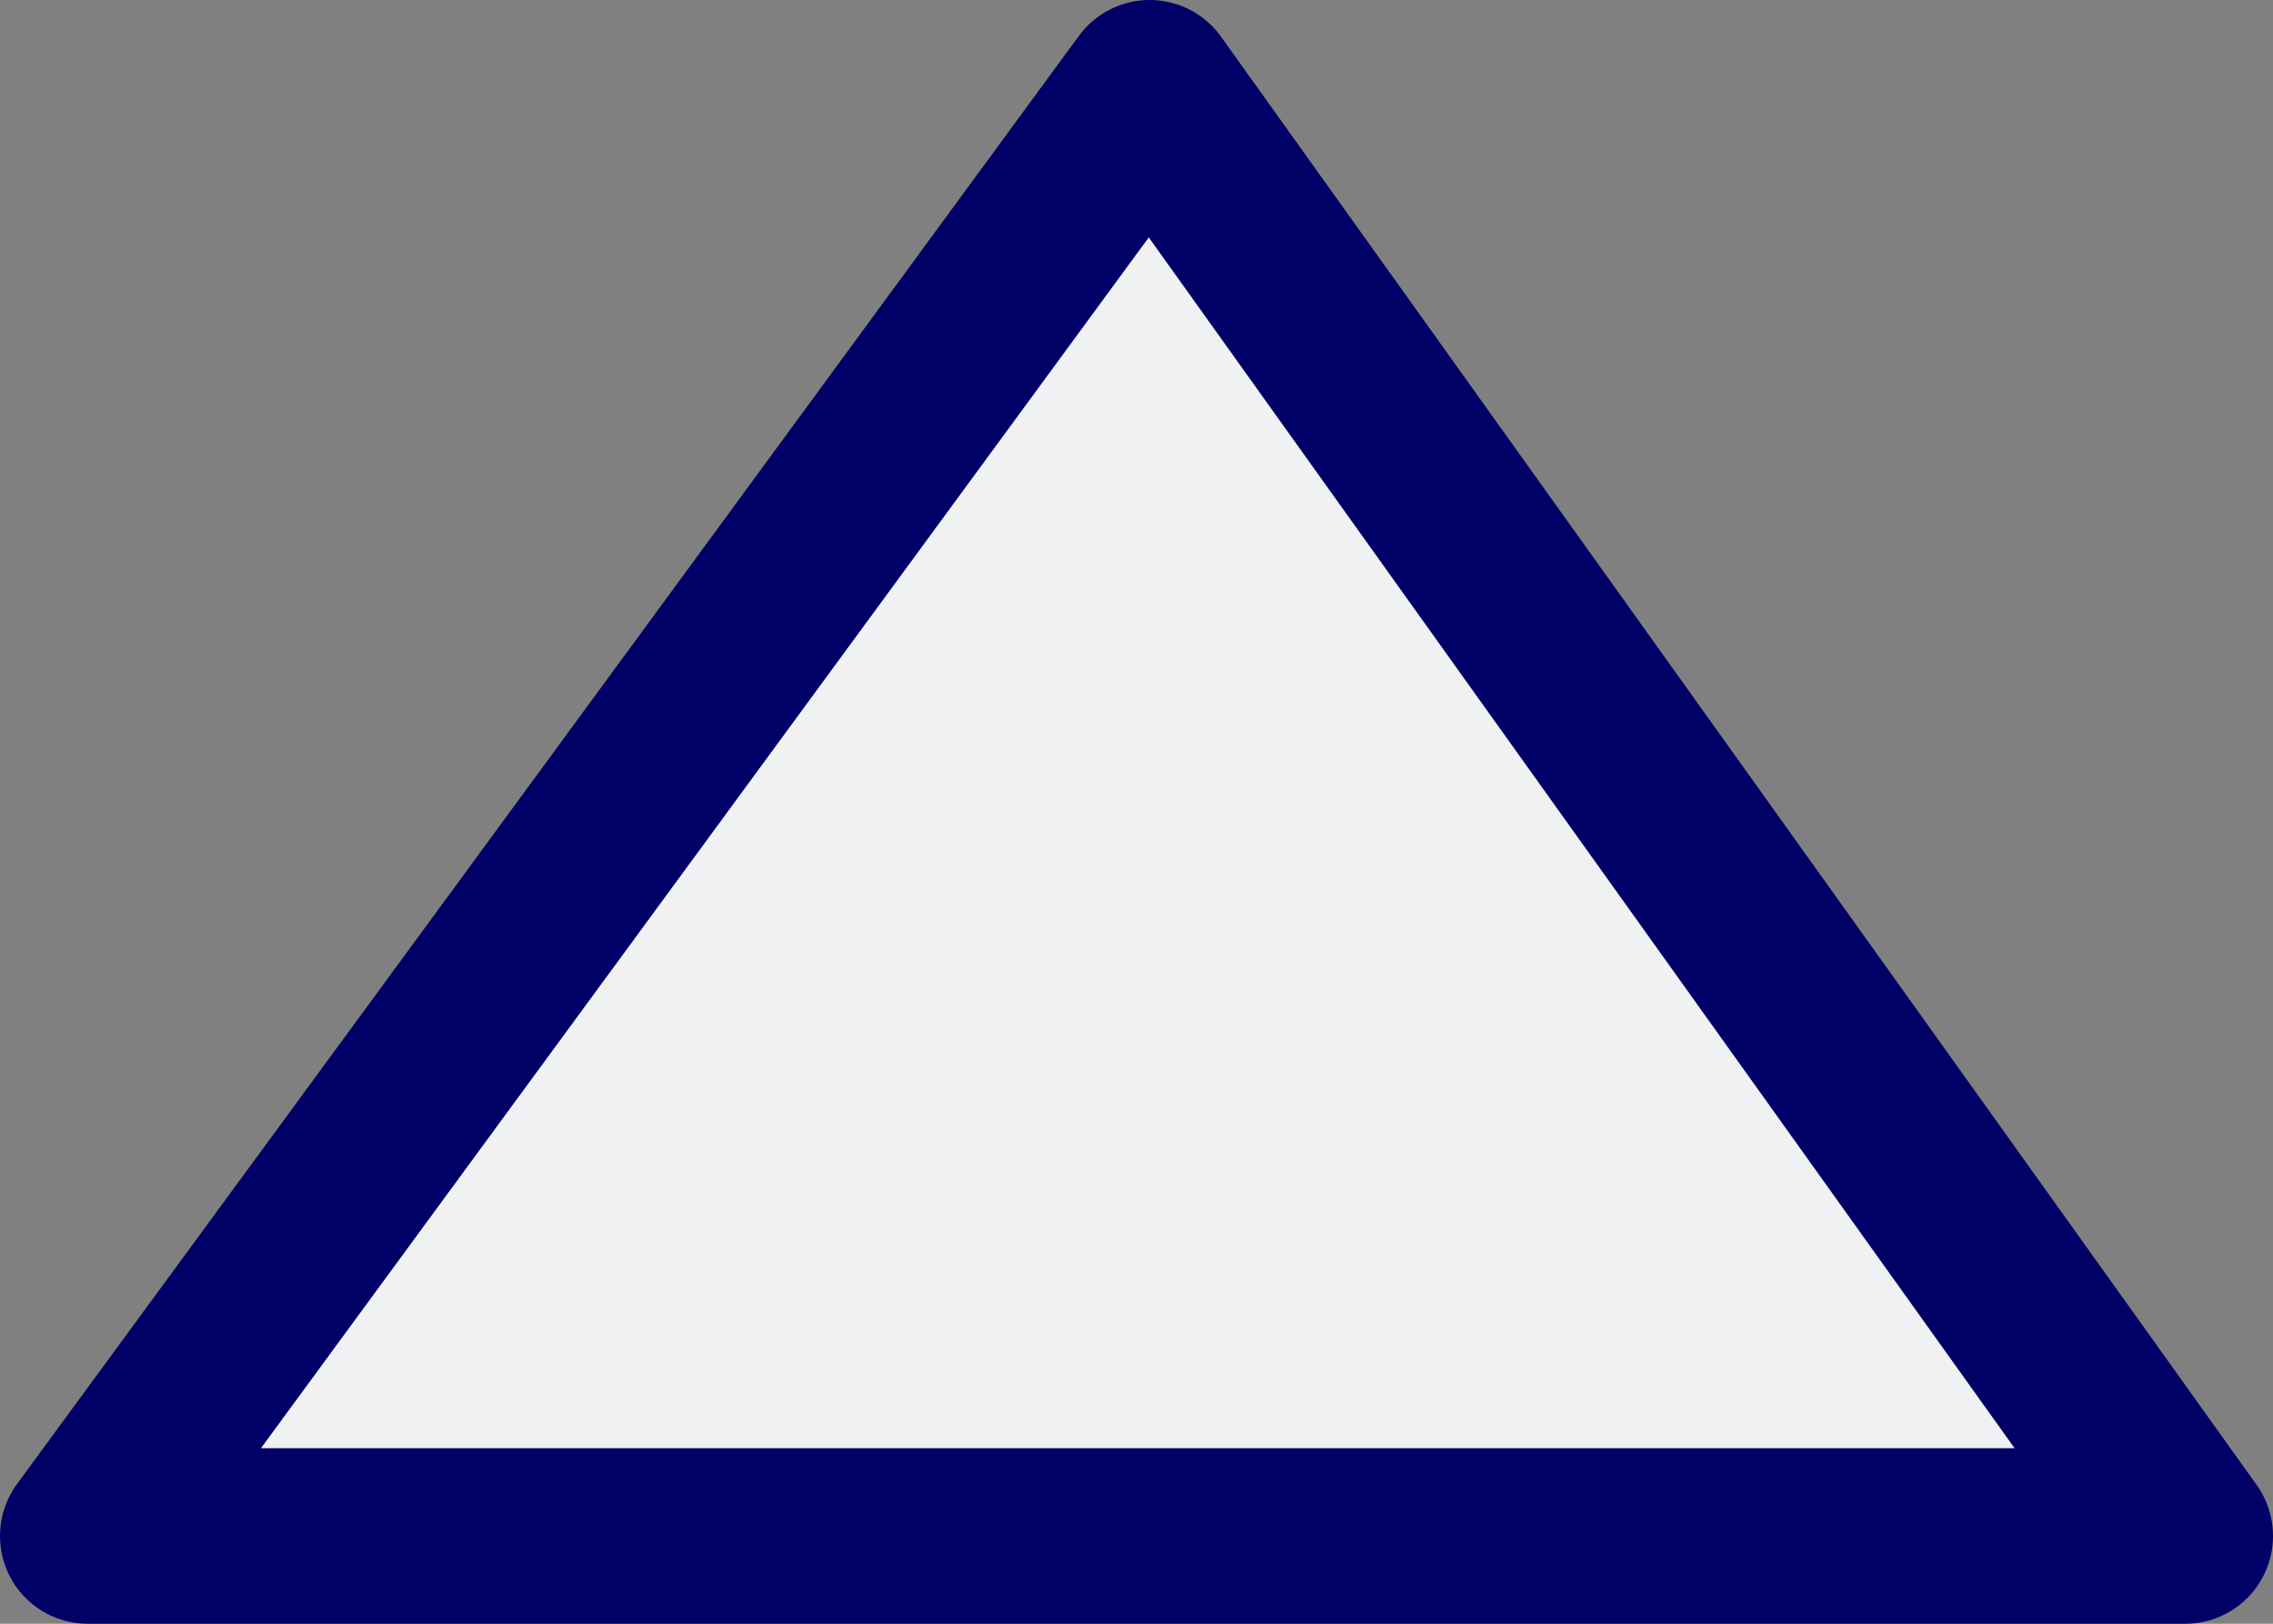
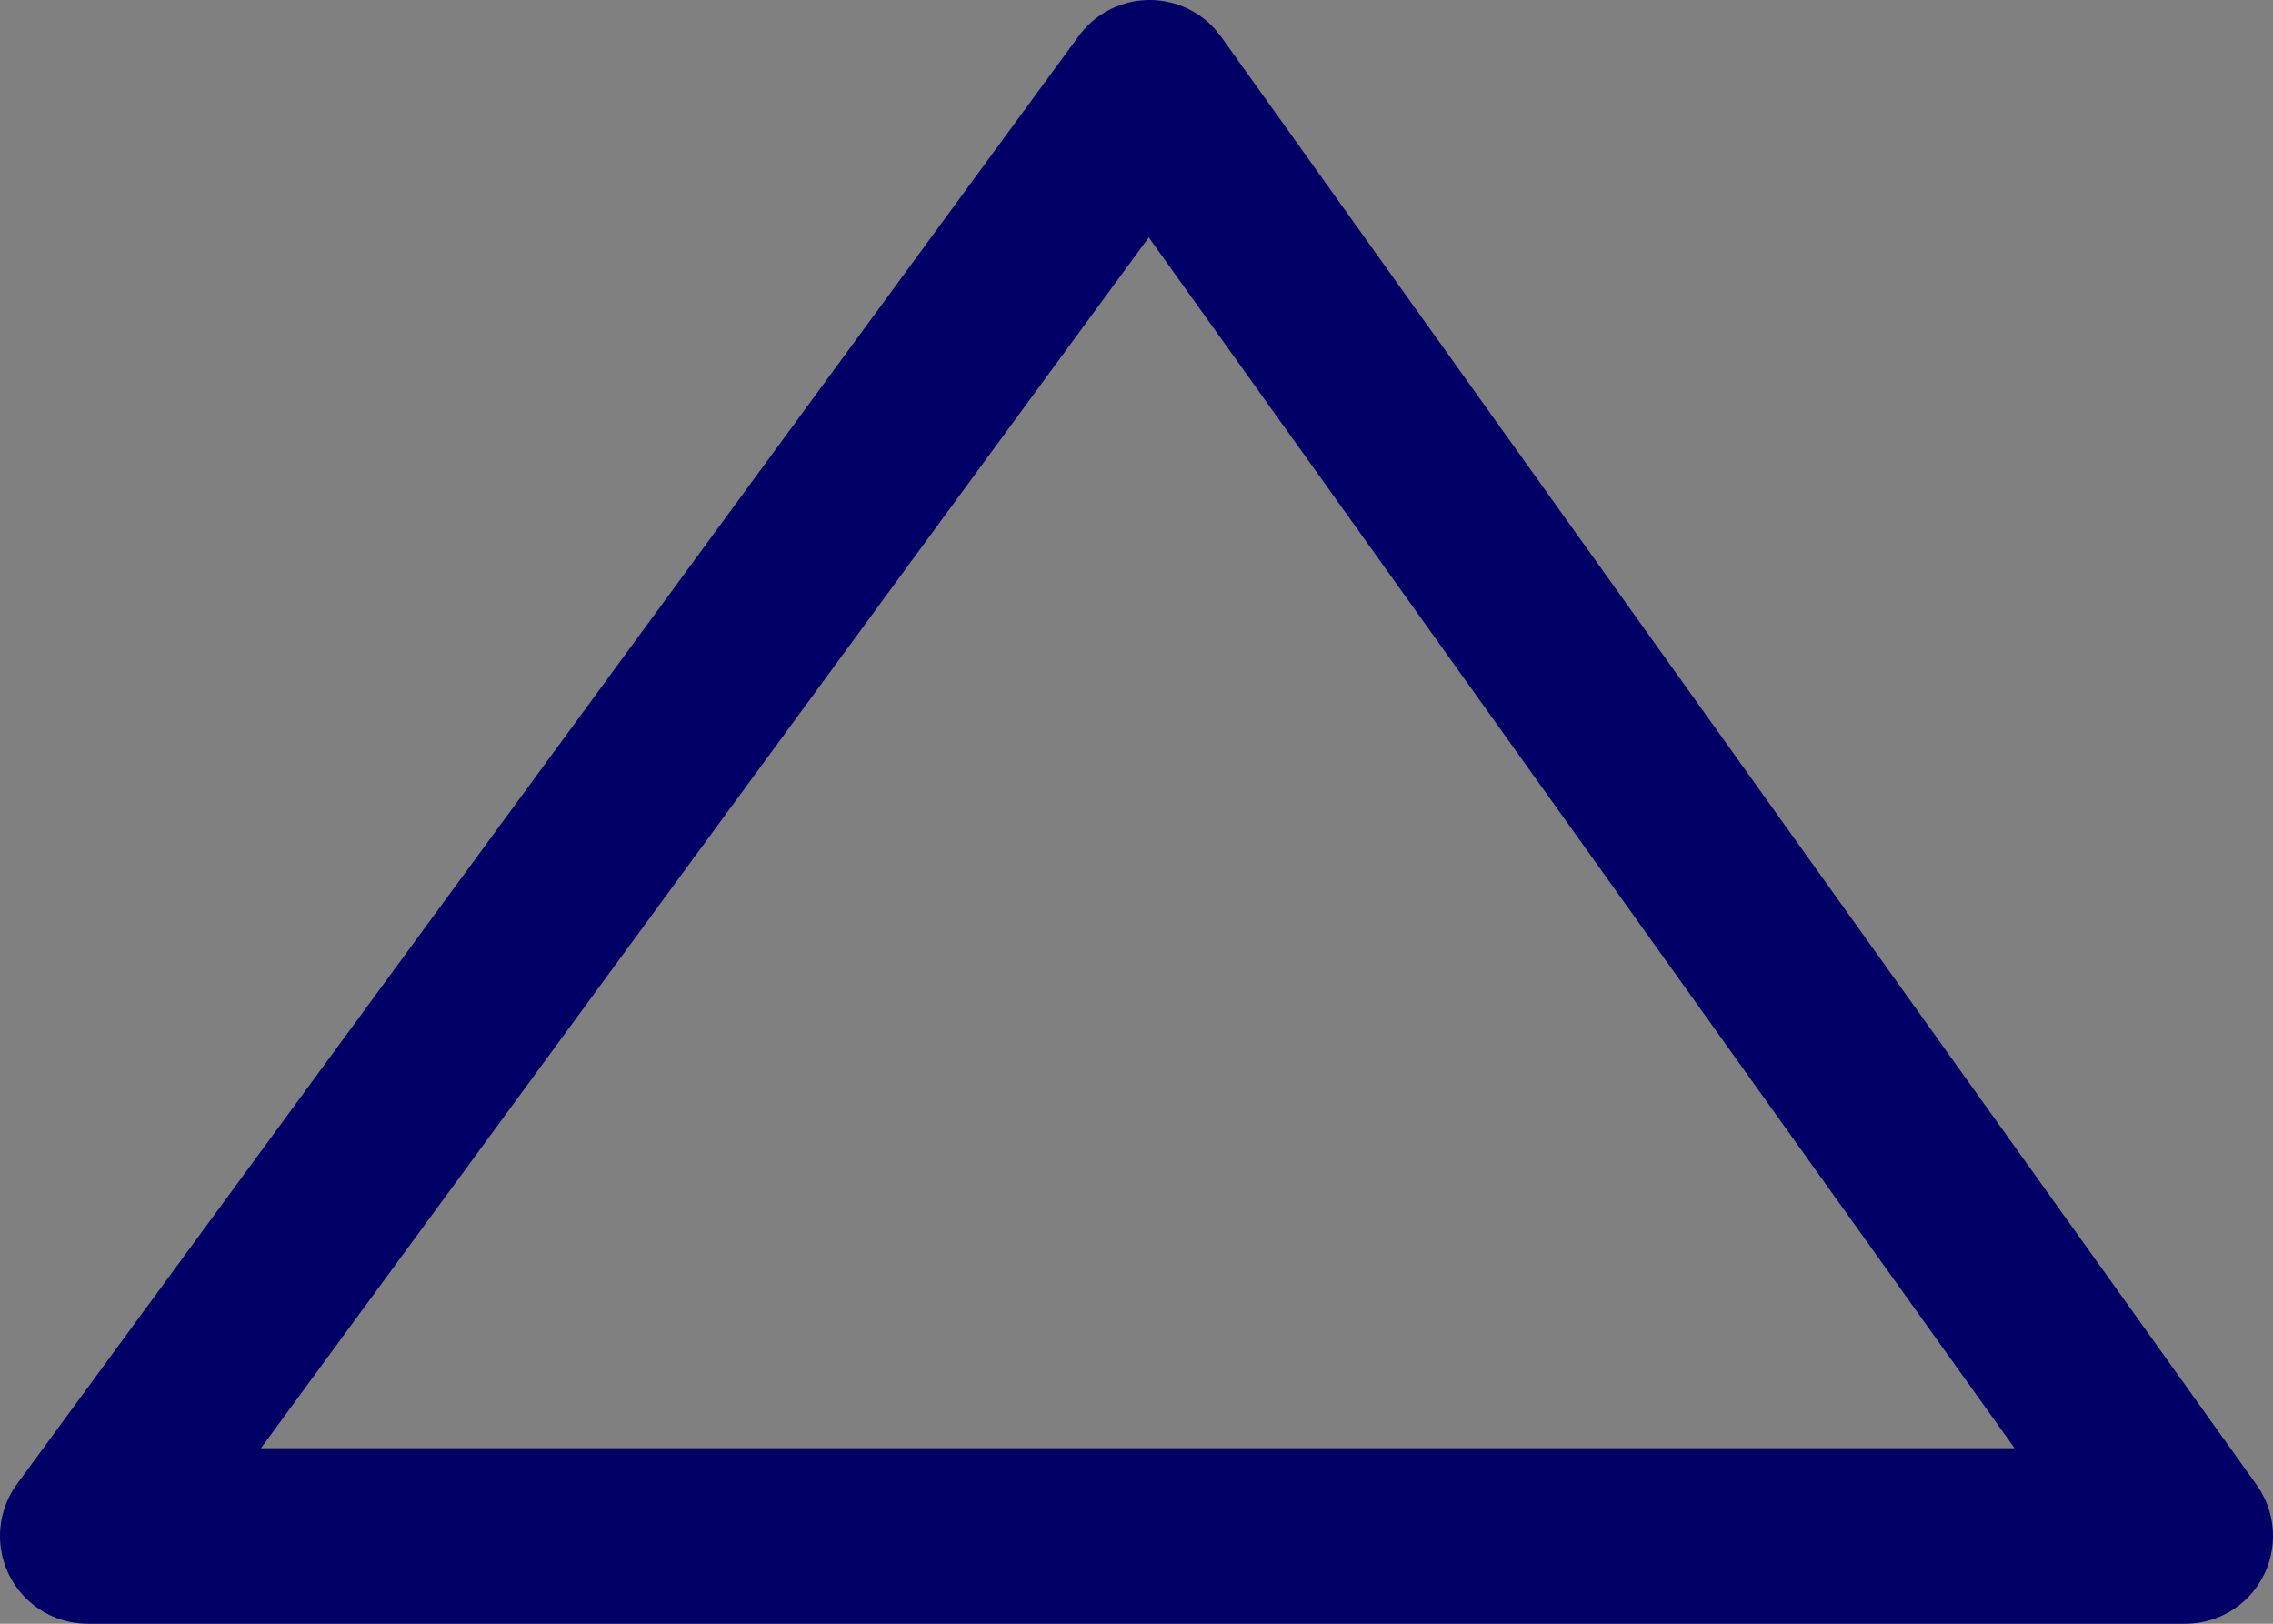
<svg xmlns="http://www.w3.org/2000/svg" height="9.25px" width="12.95px">
  <rect width="100%" height="100%" fill="#808080" stroke="none" />
  <g transform="matrix(1.0, 0.0, 0.0, 1.0, -2.3, -2.1)">
-     <path d="M2.8 10.85 L8.85 2.6 14.75 10.85 2.8 10.85" fill="#fbfcfd" fill-opacity="0.902" fill-rule="evenodd" stroke="none" />
    <path d="M2.8 10.85 L8.85 2.6 14.75 10.85 2.8 10.85 Z" fill="none" stroke="#000066" stroke-linecap="round" stroke-linejoin="round" stroke-width="1.0" />
  </g>
</svg>